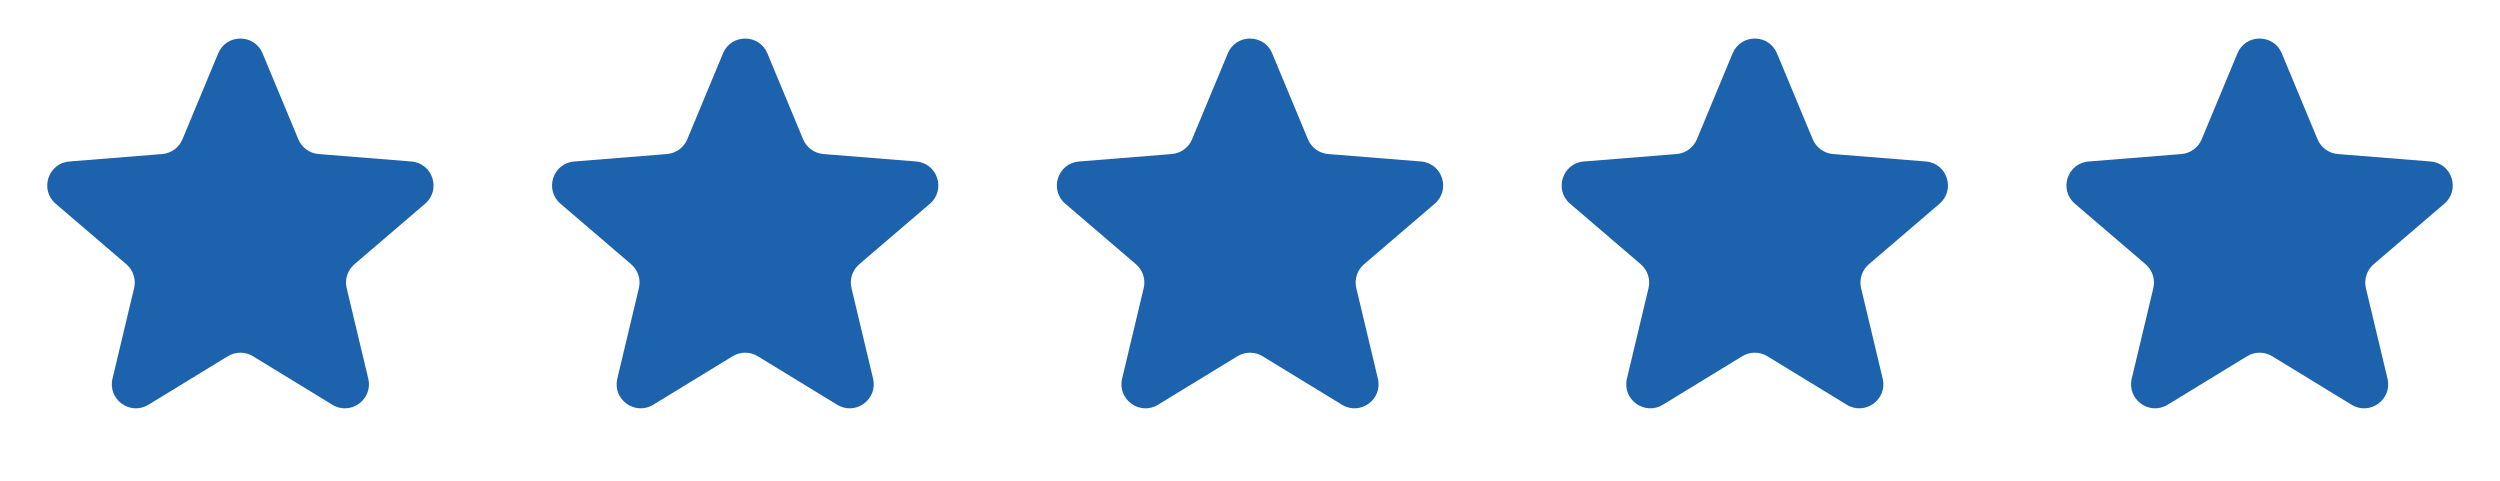
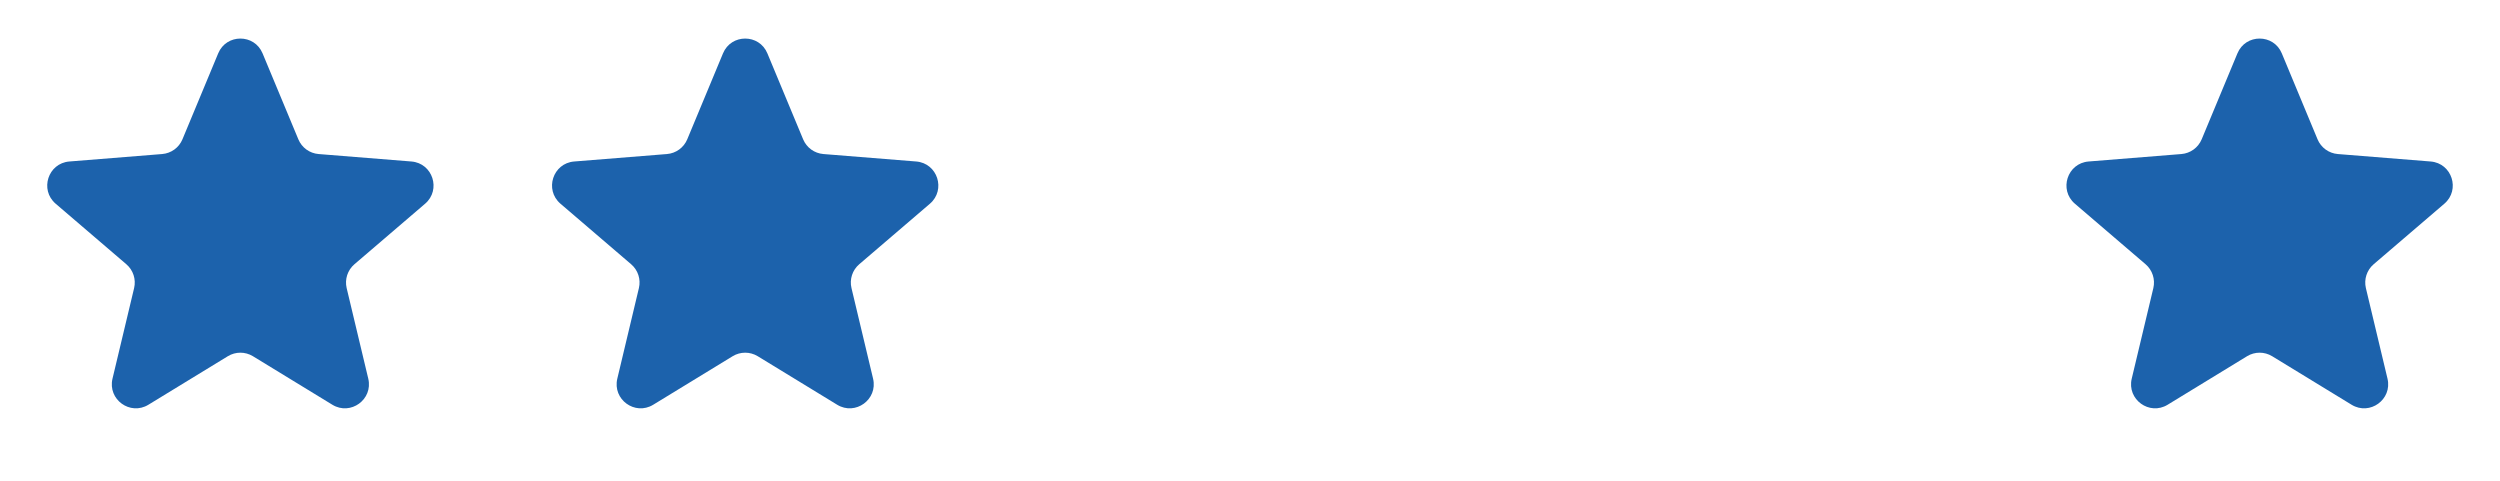
<svg xmlns="http://www.w3.org/2000/svg" width="104" height="20" viewBox="0 0 104 20" fill="none">
  <path d="M9.077 2.22C9.418 1.399 10.582 1.399 10.923 2.22L12.411 5.795C12.555 6.142 12.88 6.378 13.254 6.408L17.114 6.718C18.001 6.789 18.36 7.895 17.685 8.474L14.744 10.993C14.459 11.237 14.335 11.62 14.421 11.985L15.32 15.752C15.526 16.617 14.585 17.301 13.826 16.837L10.521 14.818C10.201 14.623 9.799 14.623 9.479 14.818L6.174 16.837C5.415 17.301 4.474 16.617 4.68 15.752L5.579 11.985C5.666 11.62 5.541 11.237 5.256 10.993L2.315 8.474C1.64 7.895 1.999 6.789 2.886 6.718L6.746 6.408C7.12 6.378 7.446 6.142 7.59 5.795L9.077 2.22Z" fill="#1C62AC" />
  <path d="M30.077 2.22C30.418 1.399 31.582 1.399 31.923 2.22L33.41 5.795C33.554 6.142 33.88 6.378 34.254 6.408L38.114 6.718C39.001 6.789 39.36 7.895 38.685 8.474L35.744 10.993C35.459 11.237 35.334 11.62 35.422 11.985L36.32 15.752C36.526 16.617 35.585 17.301 34.826 16.837L31.521 14.818C31.201 14.623 30.799 14.623 30.479 14.818L27.174 16.837C26.415 17.301 25.474 16.617 25.68 15.752L26.578 11.985C26.666 11.62 26.541 11.237 26.256 10.993L23.315 8.474C22.64 7.895 22.999 6.789 23.886 6.718L27.746 6.408C28.12 6.378 28.445 6.142 28.59 5.795L30.077 2.22Z" fill="#1C62AC" />
-   <path d="M51.077 2.22C51.418 1.399 52.582 1.399 52.923 2.22L54.41 5.795C54.554 6.142 54.88 6.378 55.254 6.408L59.114 6.718C60.001 6.789 60.36 7.895 59.685 8.474L56.744 10.993C56.459 11.237 56.334 11.62 56.422 11.985L57.32 15.752C57.526 16.617 56.585 17.301 55.826 16.837L52.521 14.818C52.201 14.623 51.799 14.623 51.479 14.818L48.174 16.837C47.415 17.301 46.474 16.617 46.68 15.752L47.578 11.985C47.666 11.62 47.541 11.237 47.256 10.993L44.315 8.474C43.64 7.895 43.999 6.789 44.886 6.718L48.746 6.408C49.12 6.378 49.446 6.142 49.59 5.795L51.077 2.22Z" fill="#1C62AC" />
-   <path d="M72.077 2.22C72.418 1.399 73.582 1.399 73.923 2.22L75.41 5.795C75.555 6.142 75.88 6.378 76.254 6.408L80.114 6.718C81.001 6.789 81.36 7.895 80.685 8.474L77.744 10.993C77.459 11.237 77.335 11.62 77.421 11.985L78.32 15.752C78.526 16.617 77.585 17.301 76.826 16.837L73.521 14.818C73.201 14.623 72.799 14.623 72.479 14.818L69.174 16.837C68.415 17.301 67.474 16.617 67.68 15.752L68.579 11.985C68.665 11.62 68.541 11.237 68.256 10.993L65.315 8.474C64.64 7.895 64.999 6.789 65.886 6.718L69.746 6.408C70.12 6.378 70.445 6.142 70.59 5.795L72.077 2.22Z" fill="#1C62AC" />
  <path d="M93.077 2.22C93.418 1.399 94.582 1.399 94.923 2.22L96.41 5.795C96.555 6.142 96.88 6.378 97.254 6.408L101.114 6.718C102.001 6.789 102.36 7.895 101.685 8.474L98.744 10.993C98.459 11.237 98.335 11.62 98.421 11.985L99.32 15.752C99.526 16.617 98.585 17.301 97.826 16.837L94.521 14.818C94.201 14.623 93.799 14.623 93.479 14.818L90.174 16.837C89.415 17.301 88.474 16.617 88.68 15.752L89.579 11.985C89.665 11.62 89.541 11.237 89.256 10.993L86.315 8.474C85.64 7.895 85.999 6.789 86.886 6.718L90.746 6.408C91.12 6.378 91.445 6.142 91.59 5.795L93.077 2.22Z" fill="#1C62AC" />
</svg>